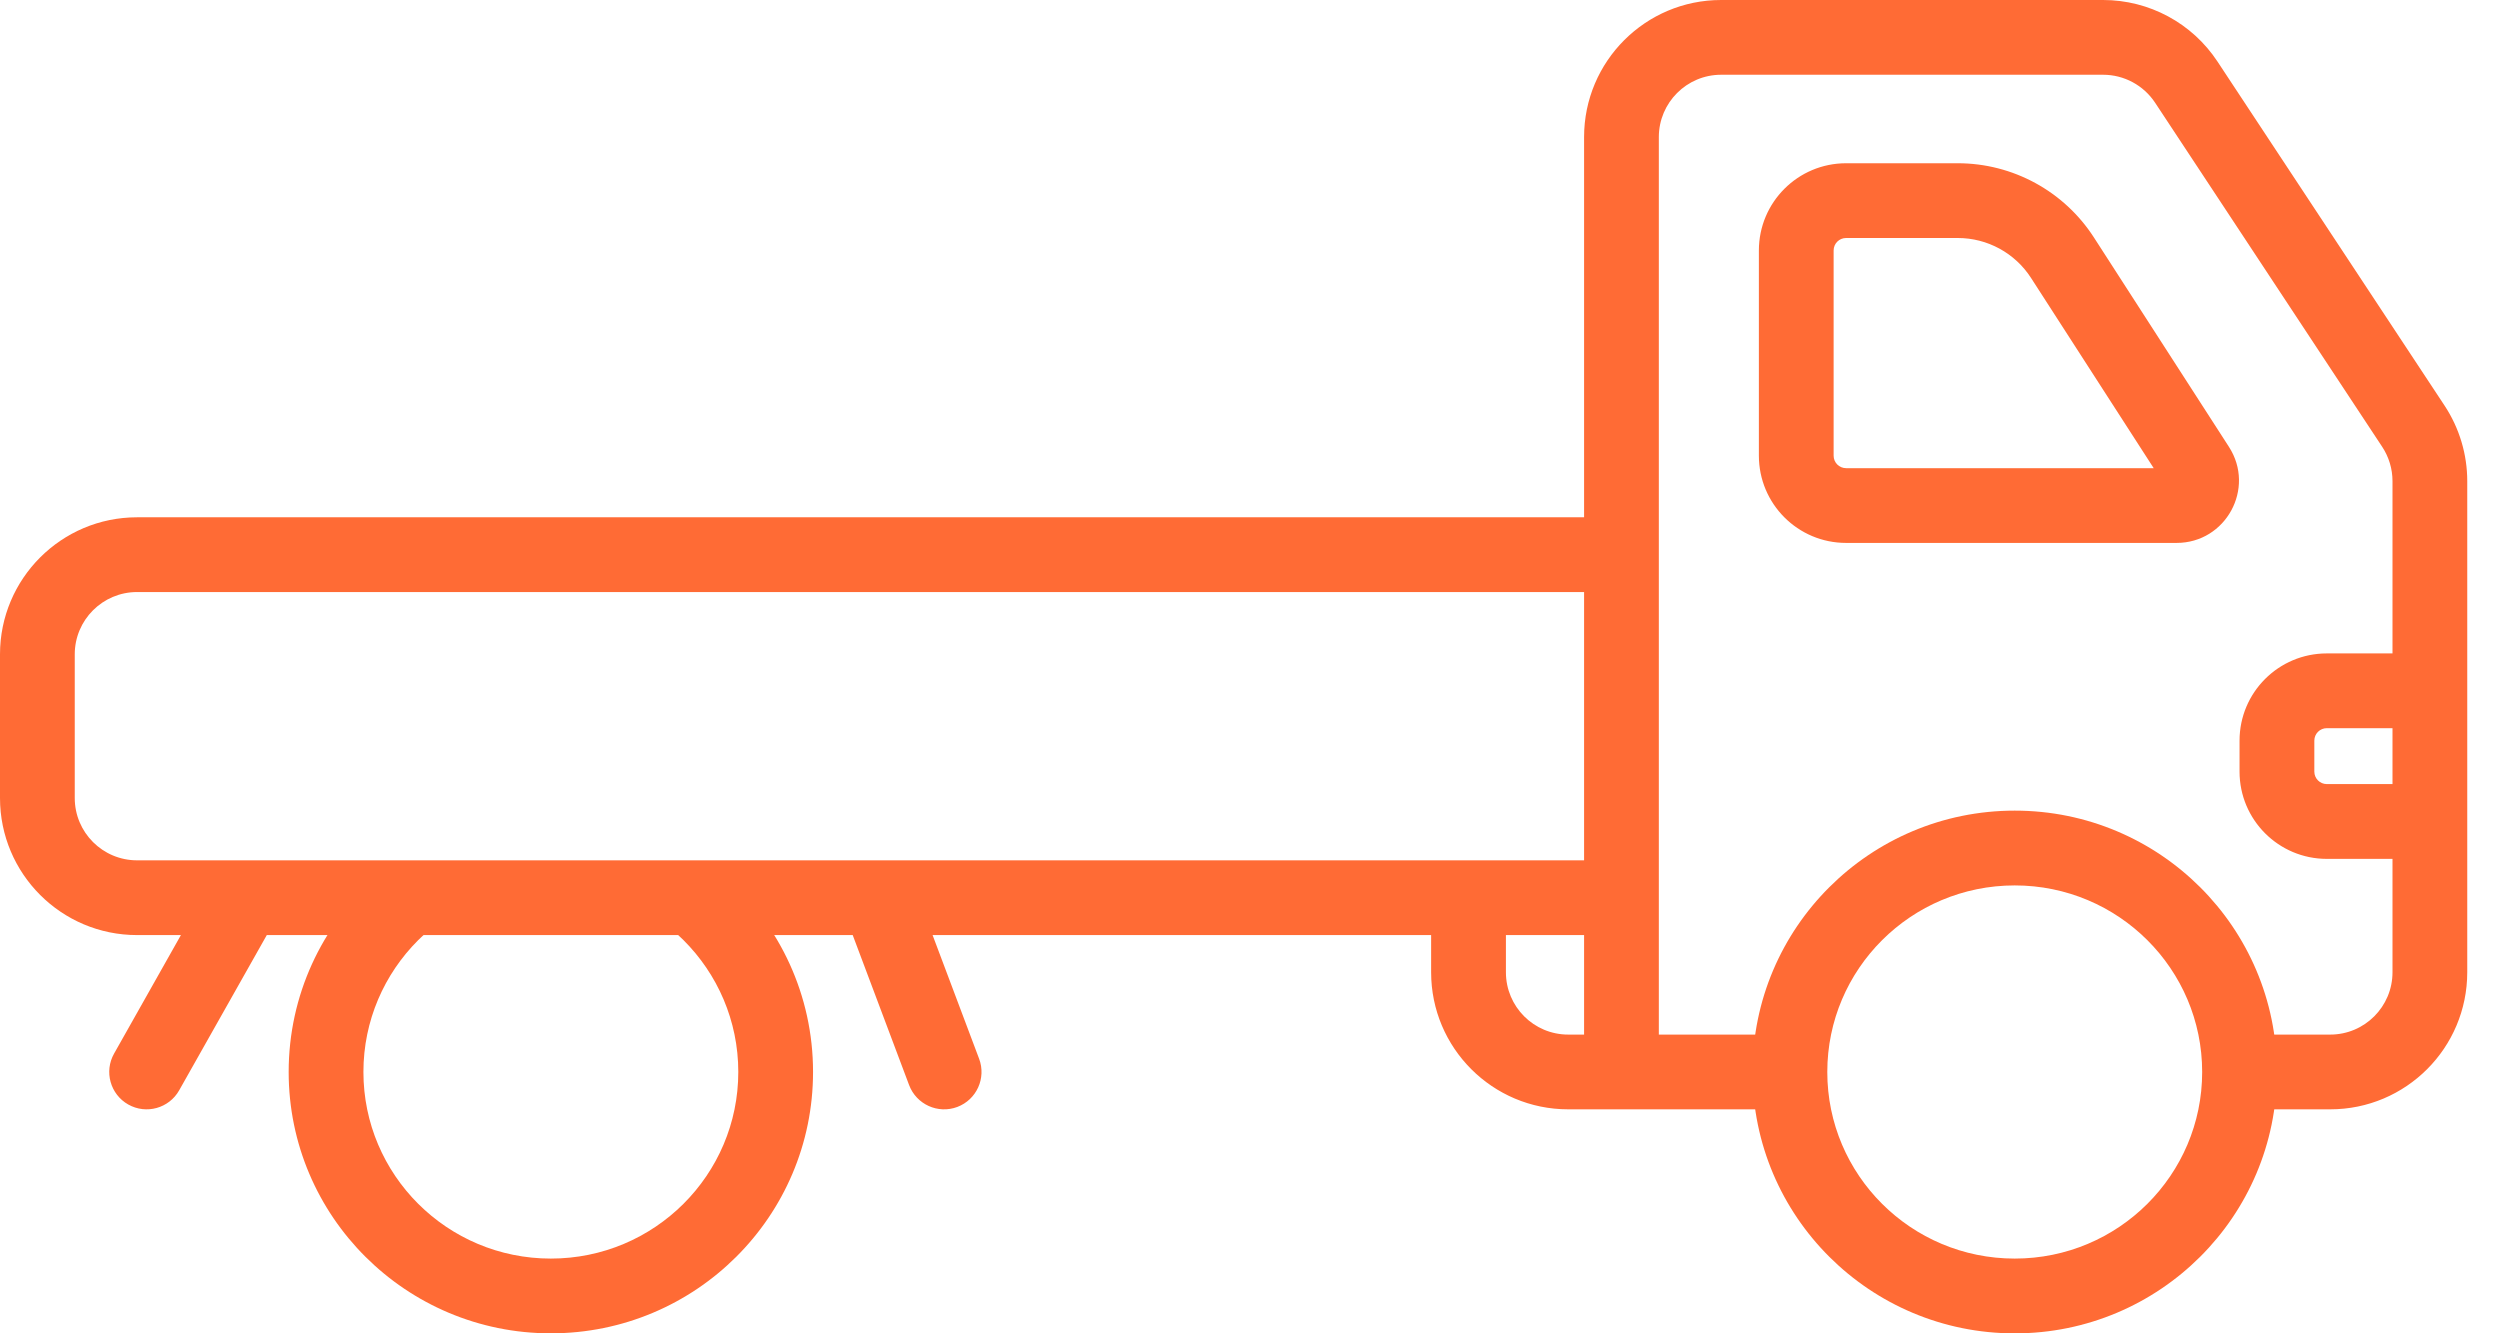
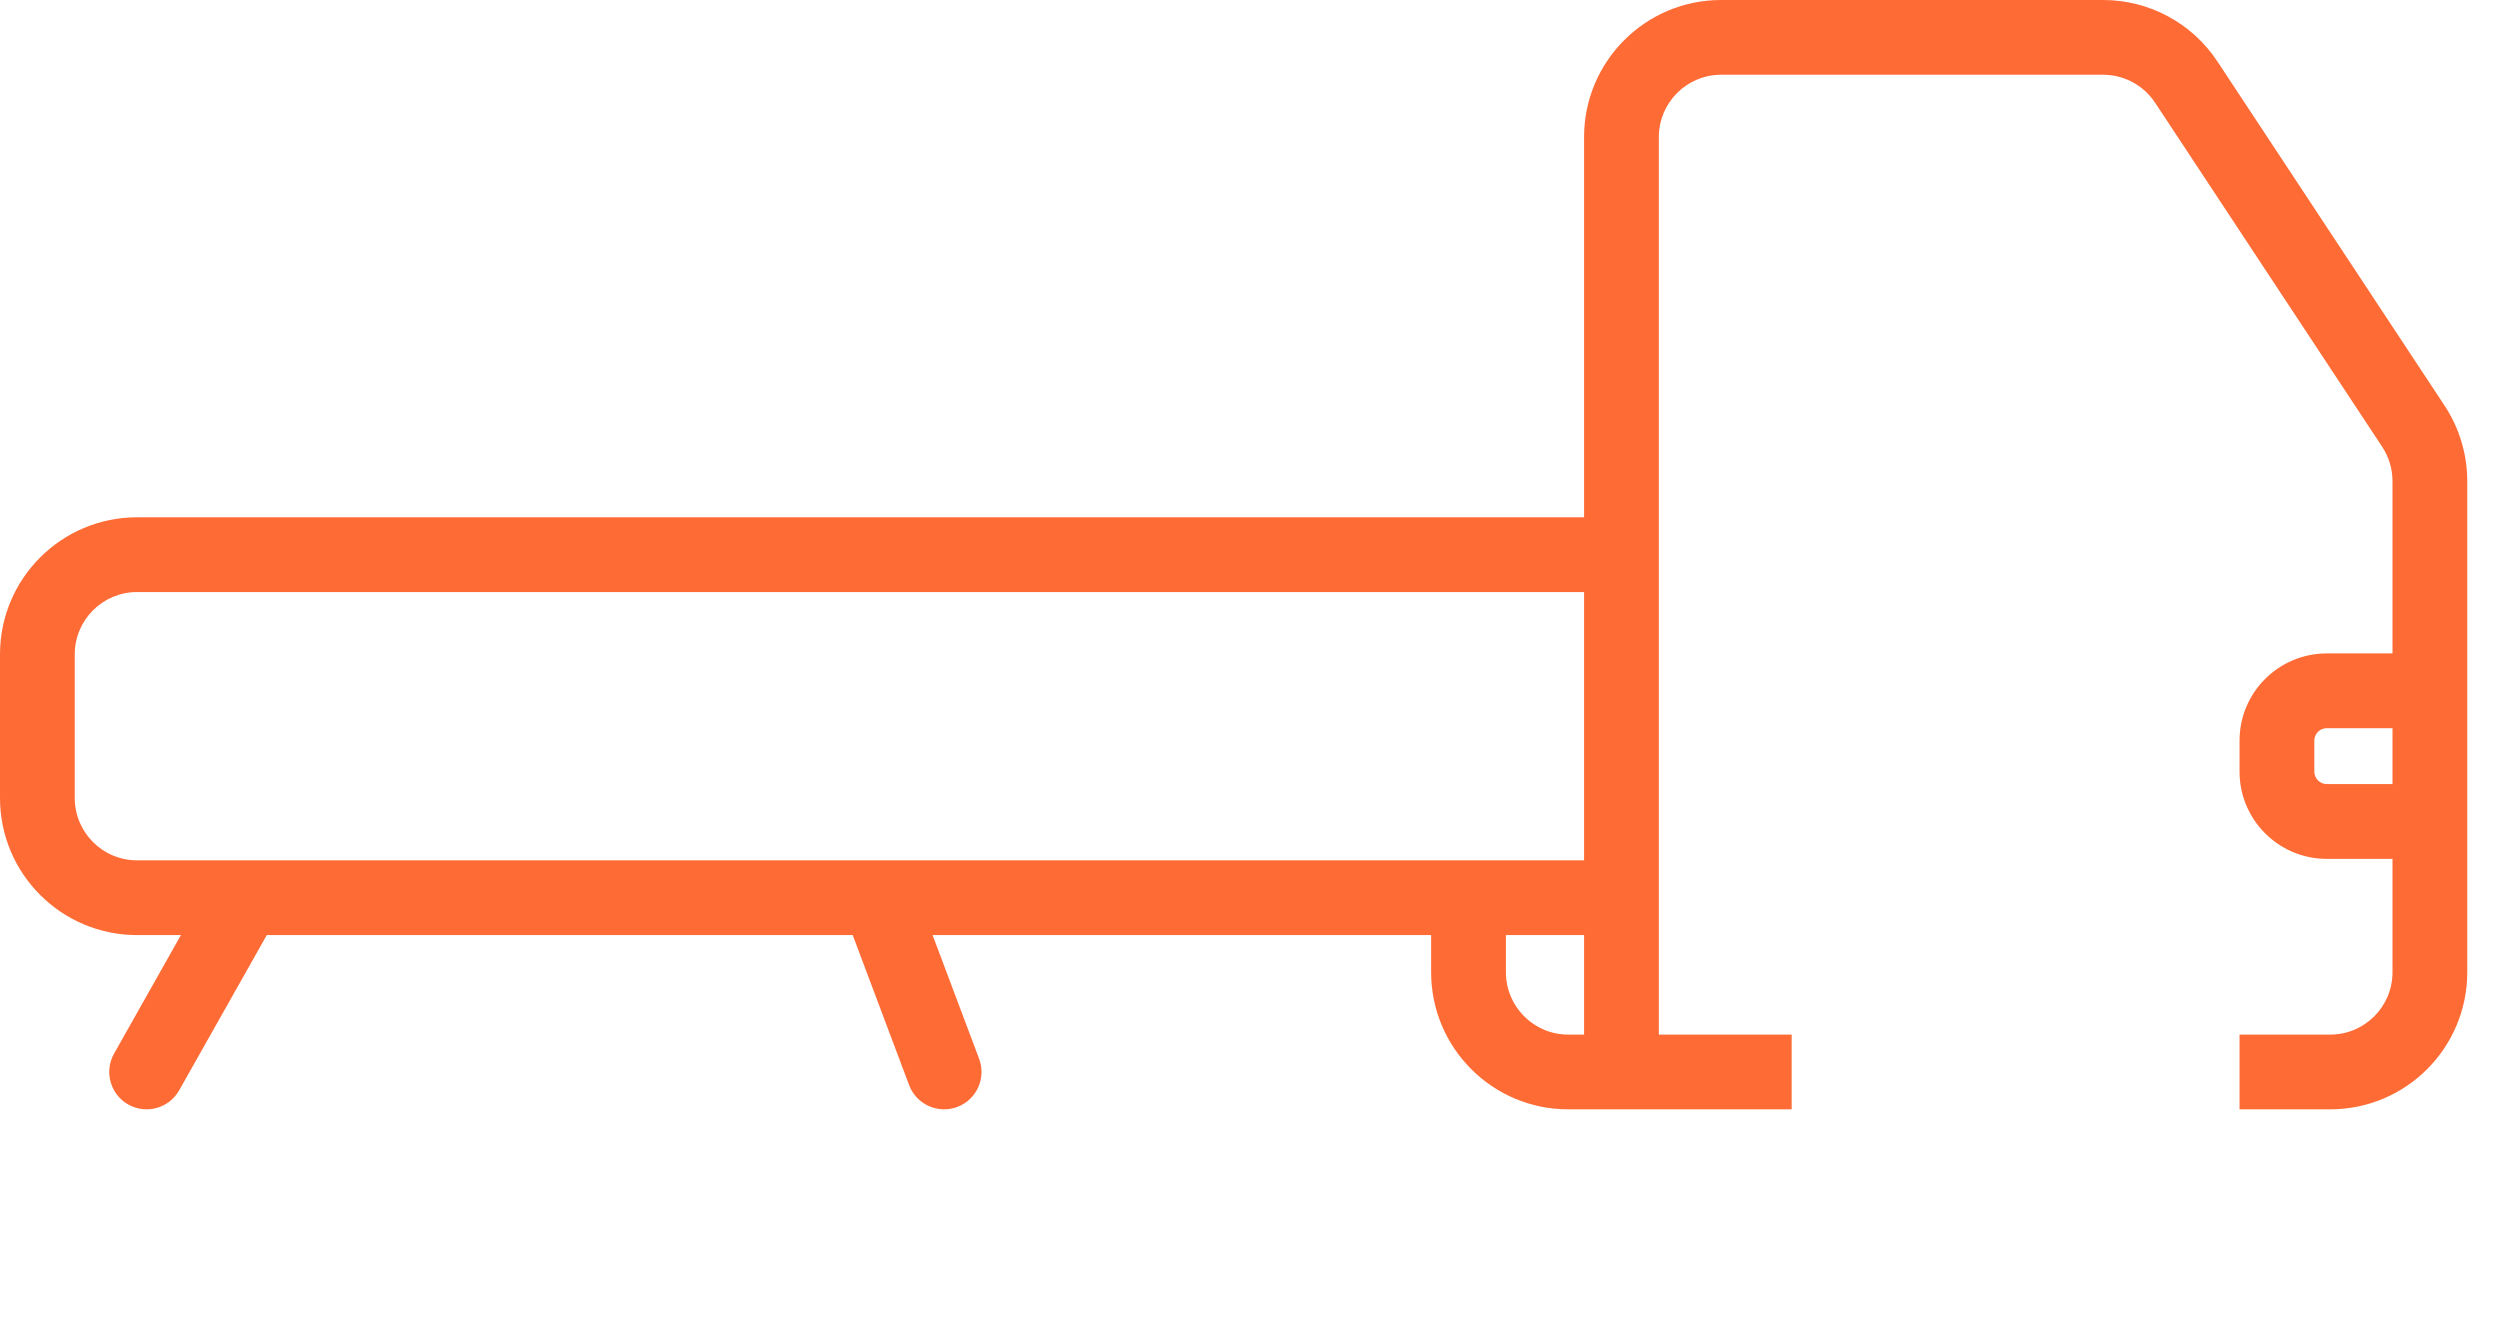
<svg xmlns="http://www.w3.org/2000/svg" width="60" height="32" viewBox="0 0 60 32" fill="none">
-   <path fill-rule="evenodd" clip-rule="evenodd" d="M19.513 25.727C19.513 29.192 16.696 32 13.22 32C9.745 32 6.928 29.192 6.928 25.727C6.928 23.882 7.727 22.222 9 21.074H17.44C18.713 22.222 19.513 23.882 19.513 25.727ZM13.22 30.206C15.71 30.206 17.719 28.195 17.719 25.727C17.719 23.259 15.71 21.249 13.22 21.249C10.731 21.249 8.722 23.259 8.722 25.727C8.722 28.195 10.731 30.206 13.22 30.206Z" fill="#FF6B35" />
  <path fill-rule="evenodd" clip-rule="evenodd" d="M41.307 0C39.491 0 38.018 1.473 38.018 3.29V12.415H3.29C1.473 12.415 0 13.888 0 15.704V19.152C0 20.969 1.473 22.442 3.29 22.442H4.342L2.738 25.286C2.494 25.717 2.647 26.265 3.078 26.508C3.51 26.752 4.057 26.599 4.3 26.168L6.403 22.442H20.465L21.819 26.043C21.994 26.506 22.511 26.741 22.975 26.567C23.439 26.392 23.673 25.875 23.499 25.411L22.382 22.442H34.347V23.334C34.347 25.151 35.82 26.624 37.637 26.624H43V24.83H39.812V3.29C39.812 2.464 40.482 1.794 41.307 1.794H50.475C50.977 1.794 51.446 2.047 51.723 2.466L57.173 10.724C57.334 10.968 57.42 11.255 57.42 11.547V15.682H55.843C54.687 15.682 53.749 16.619 53.749 17.775V18.519C53.749 19.675 54.687 20.613 55.843 20.613H57.42V23.334C57.42 24.16 56.751 24.83 55.925 24.83H53.749V26.624H55.925C57.742 26.624 59.214 25.151 59.214 23.334V11.547C59.214 10.903 59.025 10.273 58.67 9.735L53.22 1.478C52.612 0.555 51.58 0 50.475 0H41.307ZM3.29 14.209H38.018V20.648H3.29C2.464 20.648 1.794 19.978 1.794 19.152V15.704C1.794 14.879 2.464 14.209 3.29 14.209ZM36.142 22.442H38.018V24.83H37.637C36.811 24.83 36.142 24.16 36.142 23.334V22.442ZM55.843 17.476H57.42V18.818H55.843C55.678 18.818 55.544 18.684 55.544 18.519V17.775C55.544 17.61 55.678 17.476 55.843 17.476Z" fill="#FF6B35" />
-   <path fill-rule="evenodd" clip-rule="evenodd" d="M44.306 5.712C44.141 5.712 44.007 5.846 44.007 6.011V10.937C44.007 11.102 44.141 11.236 44.306 11.236H51.689L48.745 6.671C48.36 6.073 47.697 5.712 46.986 5.712H44.306ZM42.213 6.011C42.213 4.855 43.15 3.918 44.306 3.918H46.986C48.307 3.918 49.538 4.589 50.254 5.699L53.495 10.725C54.136 11.72 53.422 13.03 52.238 13.03H44.306C43.15 13.03 42.213 12.093 42.213 10.937V6.011Z" fill="#FF6B35" />
-   <path fill-rule="evenodd" clip-rule="evenodd" d="M48.354 30.206C50.843 30.206 52.852 28.196 52.852 25.728C52.852 23.26 50.843 21.25 48.354 21.25C45.864 21.25 43.855 23.26 43.855 25.728C43.855 28.196 45.864 30.206 48.354 30.206ZM48.354 32.001C51.829 32.001 54.646 29.192 54.646 25.728C54.646 22.264 51.829 19.455 48.354 19.455C44.878 19.455 42.061 22.264 42.061 25.728C42.061 29.192 44.878 32.001 48.354 32.001Z" fill="#FF6B35" />
</svg>